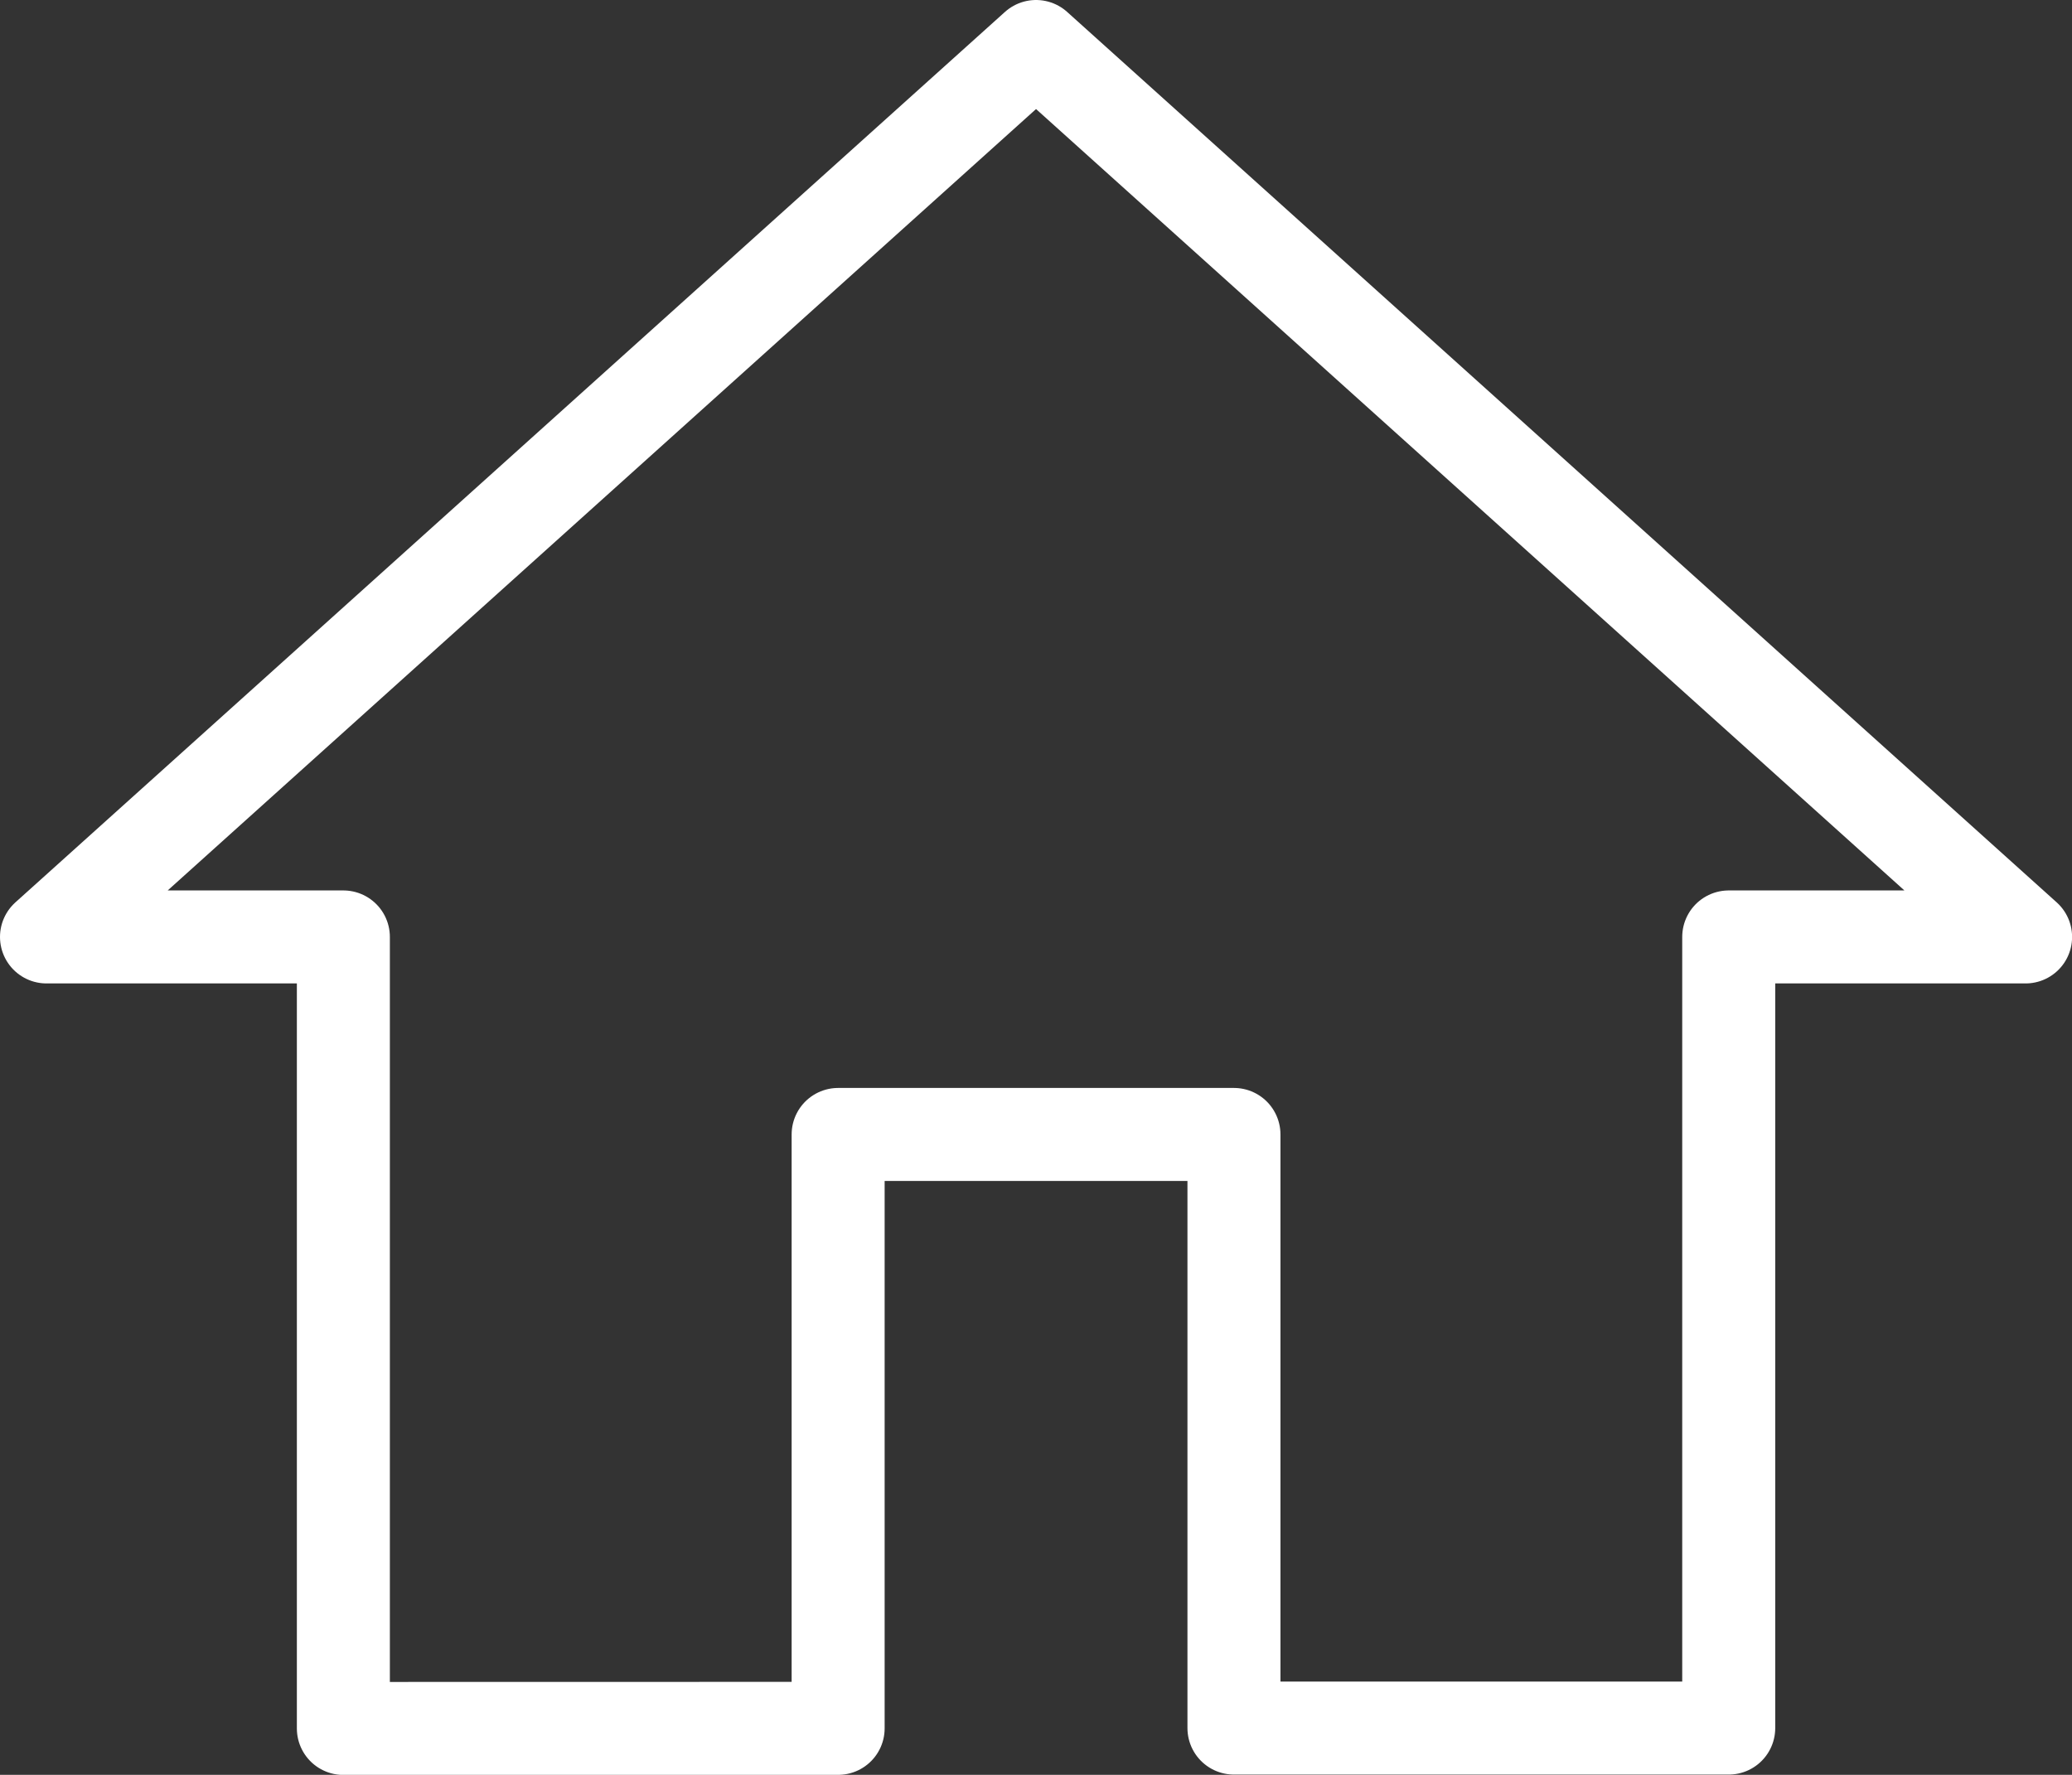
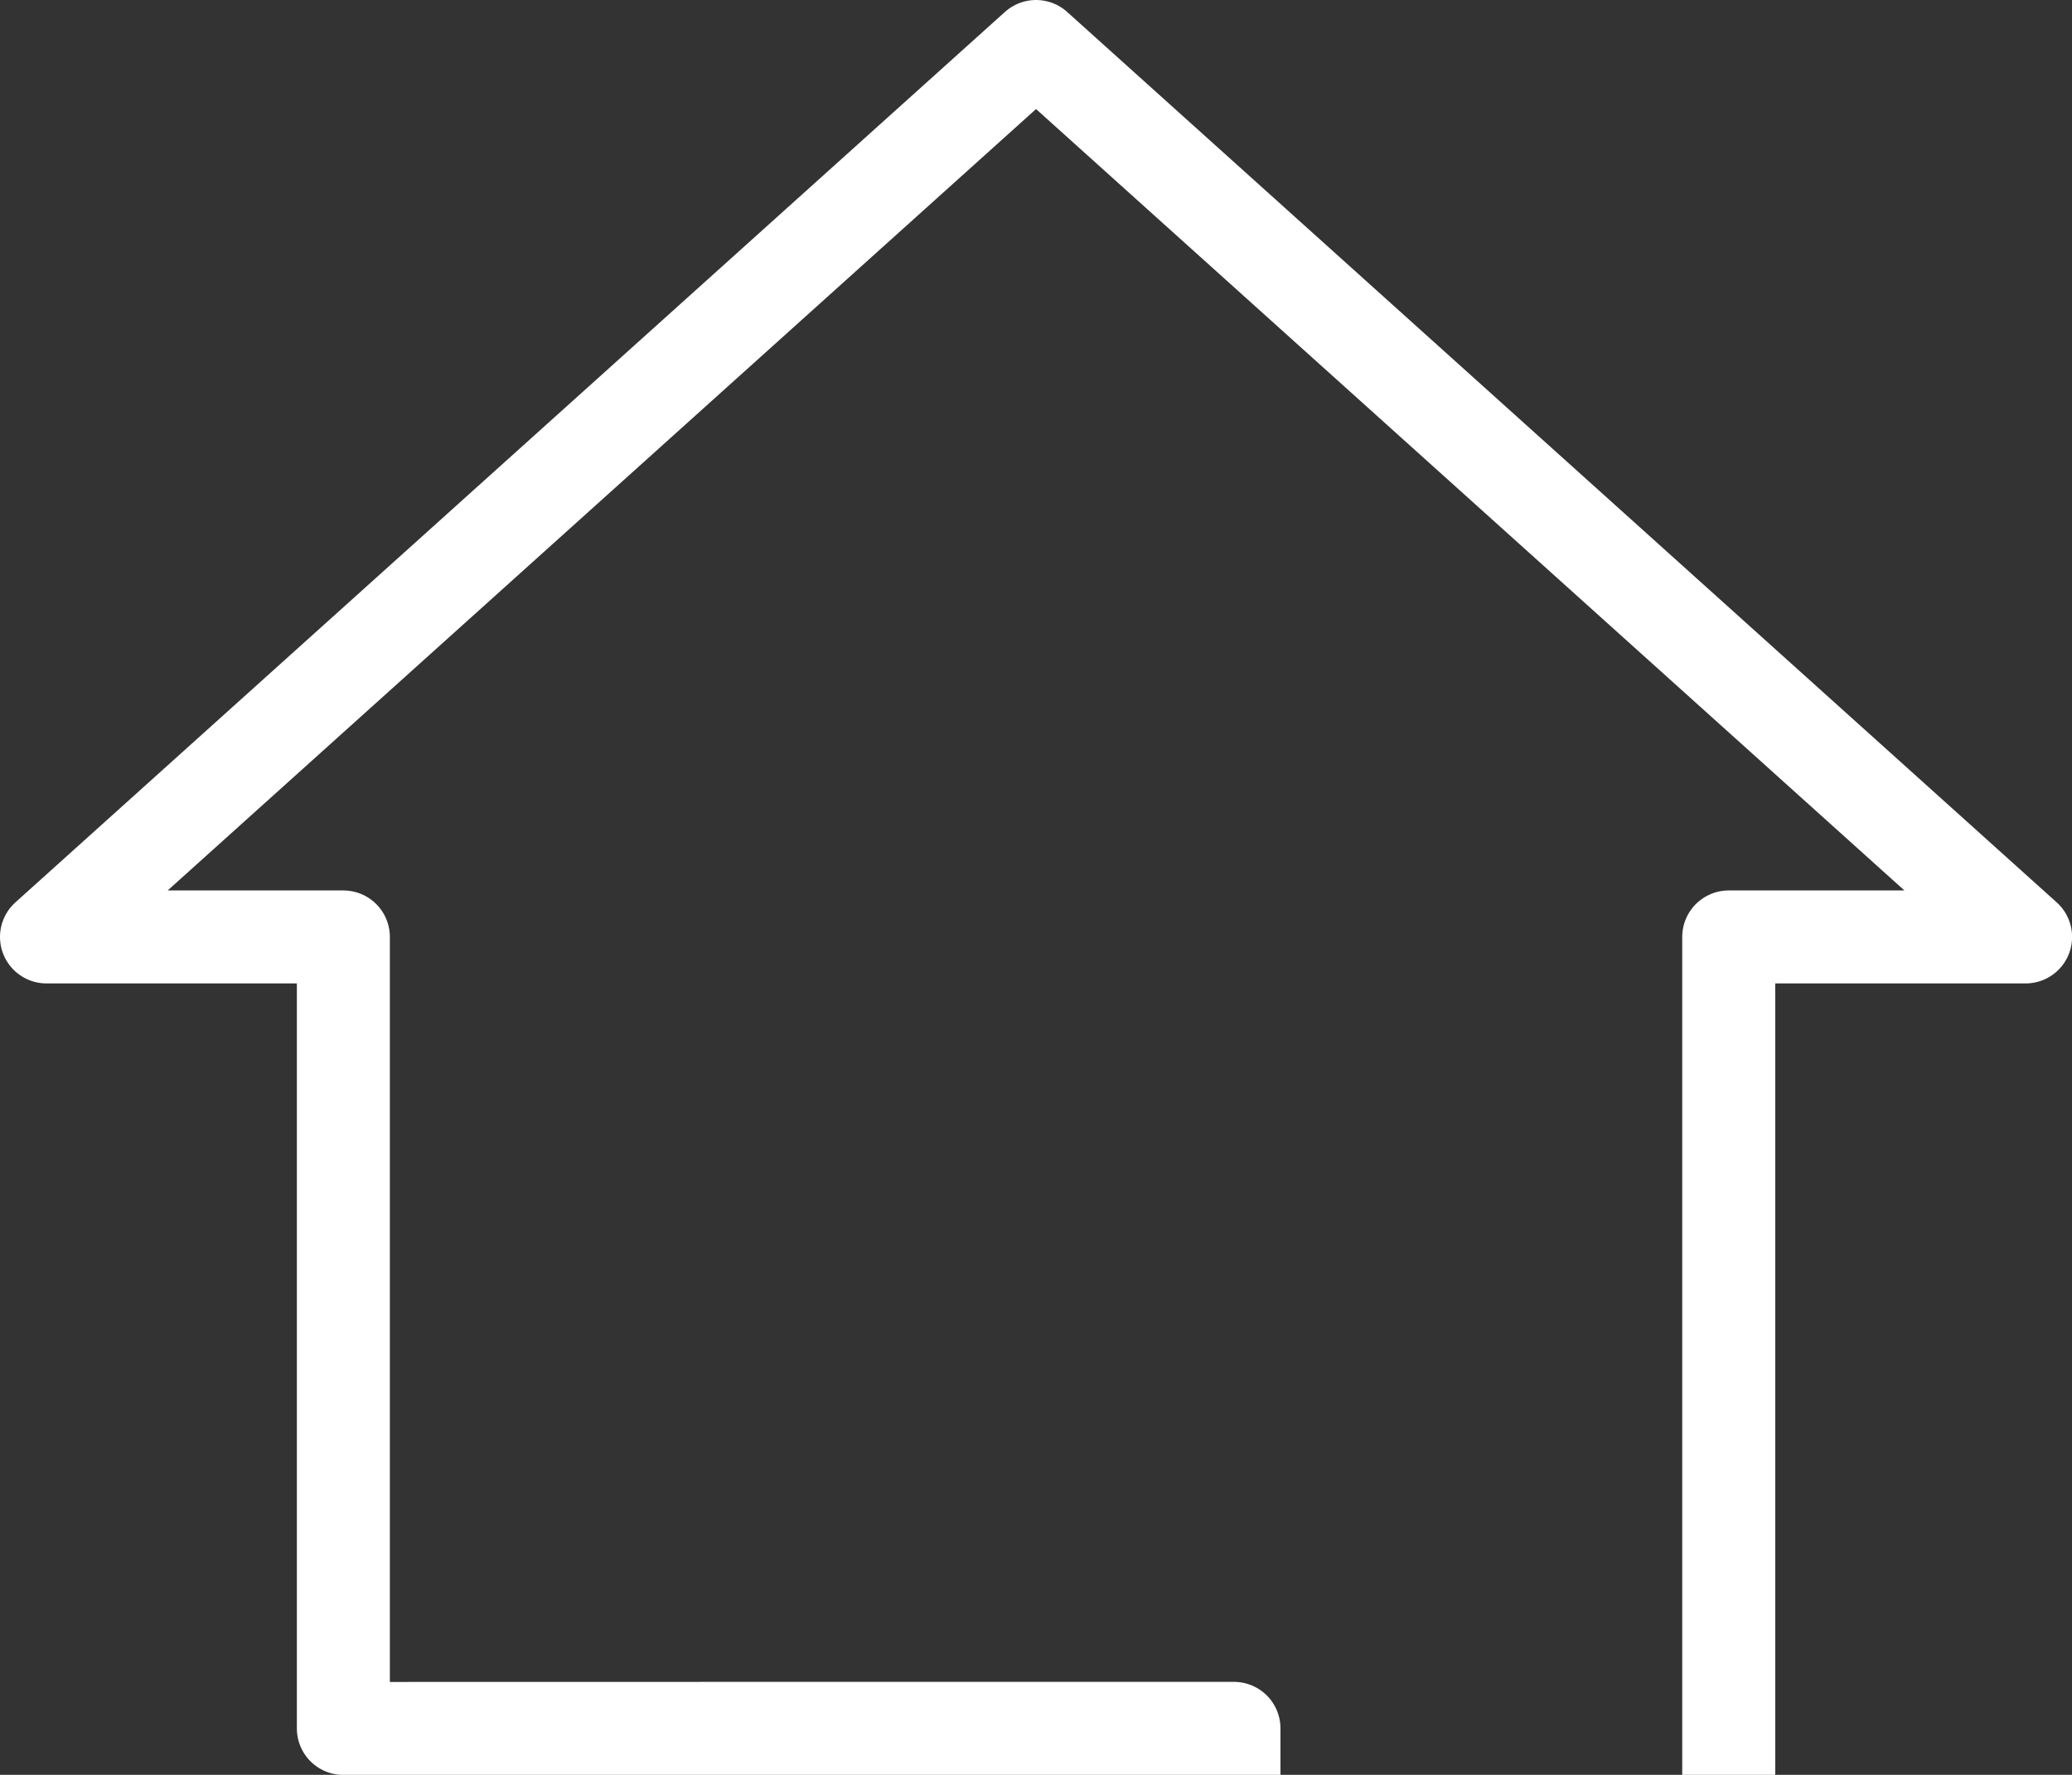
<svg xmlns="http://www.w3.org/2000/svg" width="22.279" height="19.087" viewBox="0 0 22.279 19.087">
  <rect x="0" y="0" width="22.279" height="19.087" fill="#333333" stroke="none" />
  <defs>
    <style>.a{fill:none;stroke:#fff;stroke-linecap:round;stroke-linejoin:round;}</style>
  </defs>
  <g transform="translate(0.5 0.5)">
-     <path class="a" d="M10.512,21.087V14.7h4.256v6.384h5.32V12.576h3.192L12.64,3,2,12.576H5.192v8.512Z" transform="translate(-2 -3)" />
+     <path class="a" d="M10.512,21.087h4.256v6.384h5.32V12.576h3.192L12.64,3,2,12.576H5.192v8.512Z" transform="translate(-2 -3)" />
  </g>
</svg>